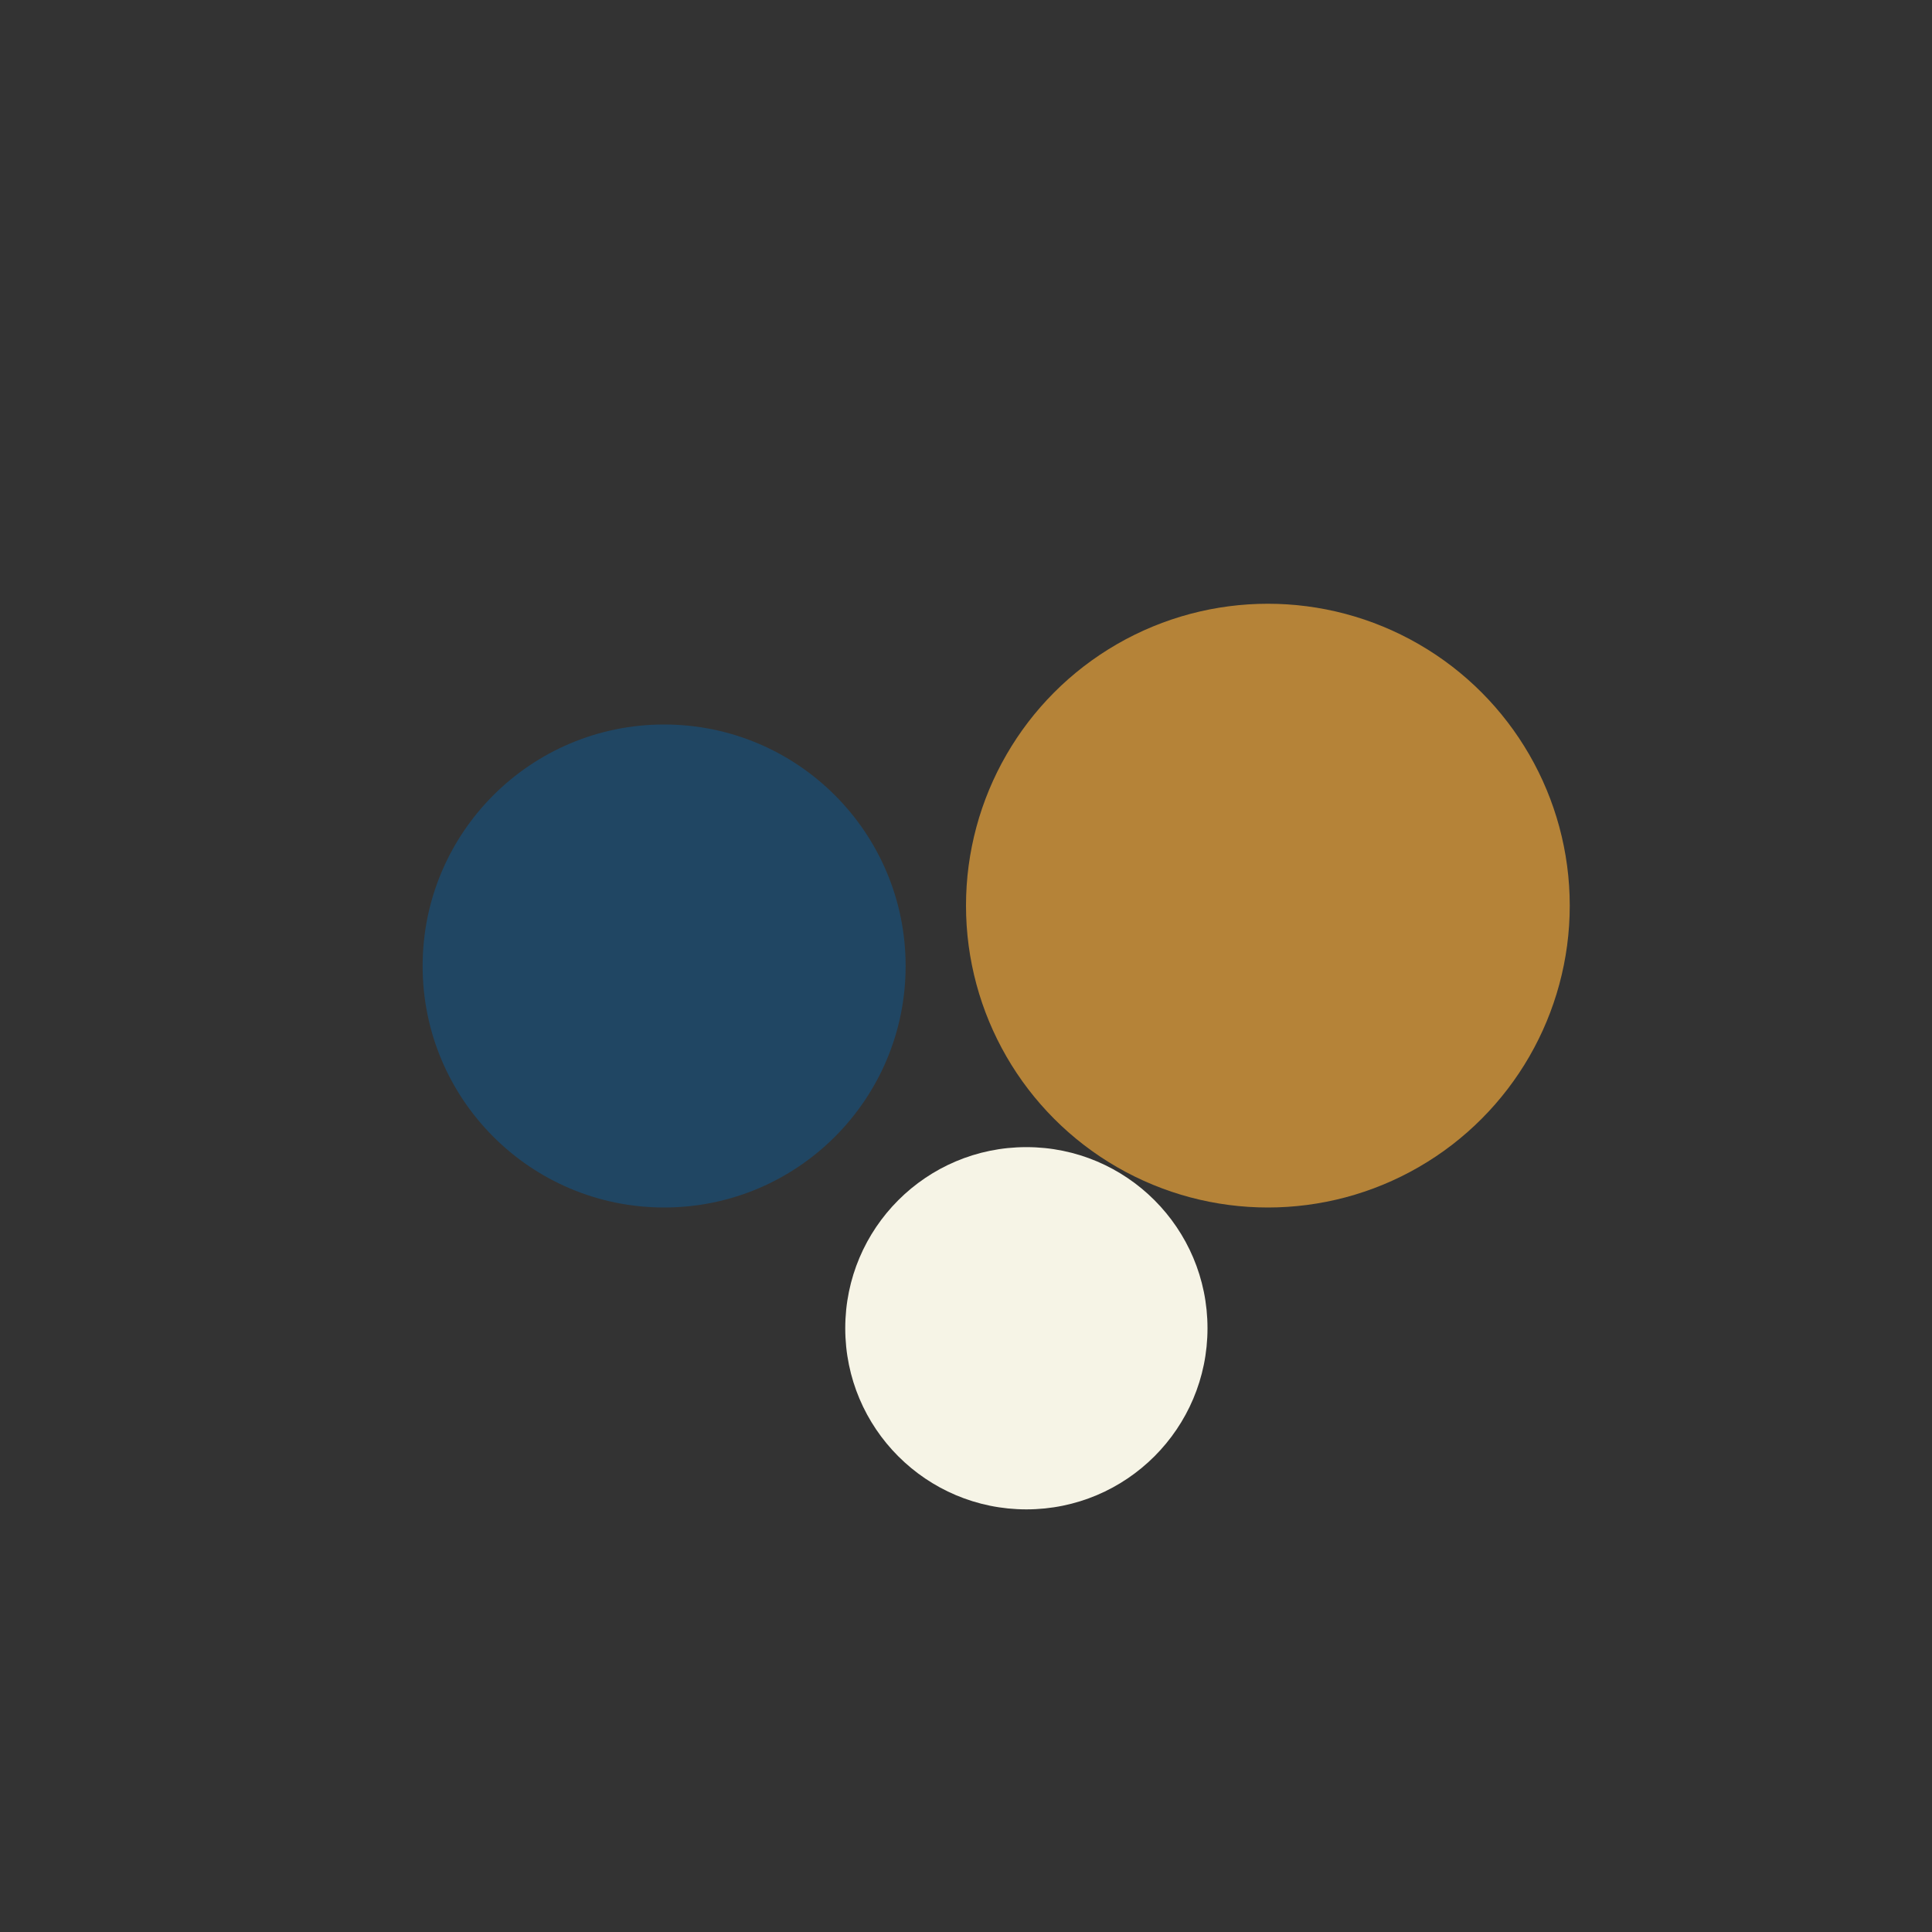
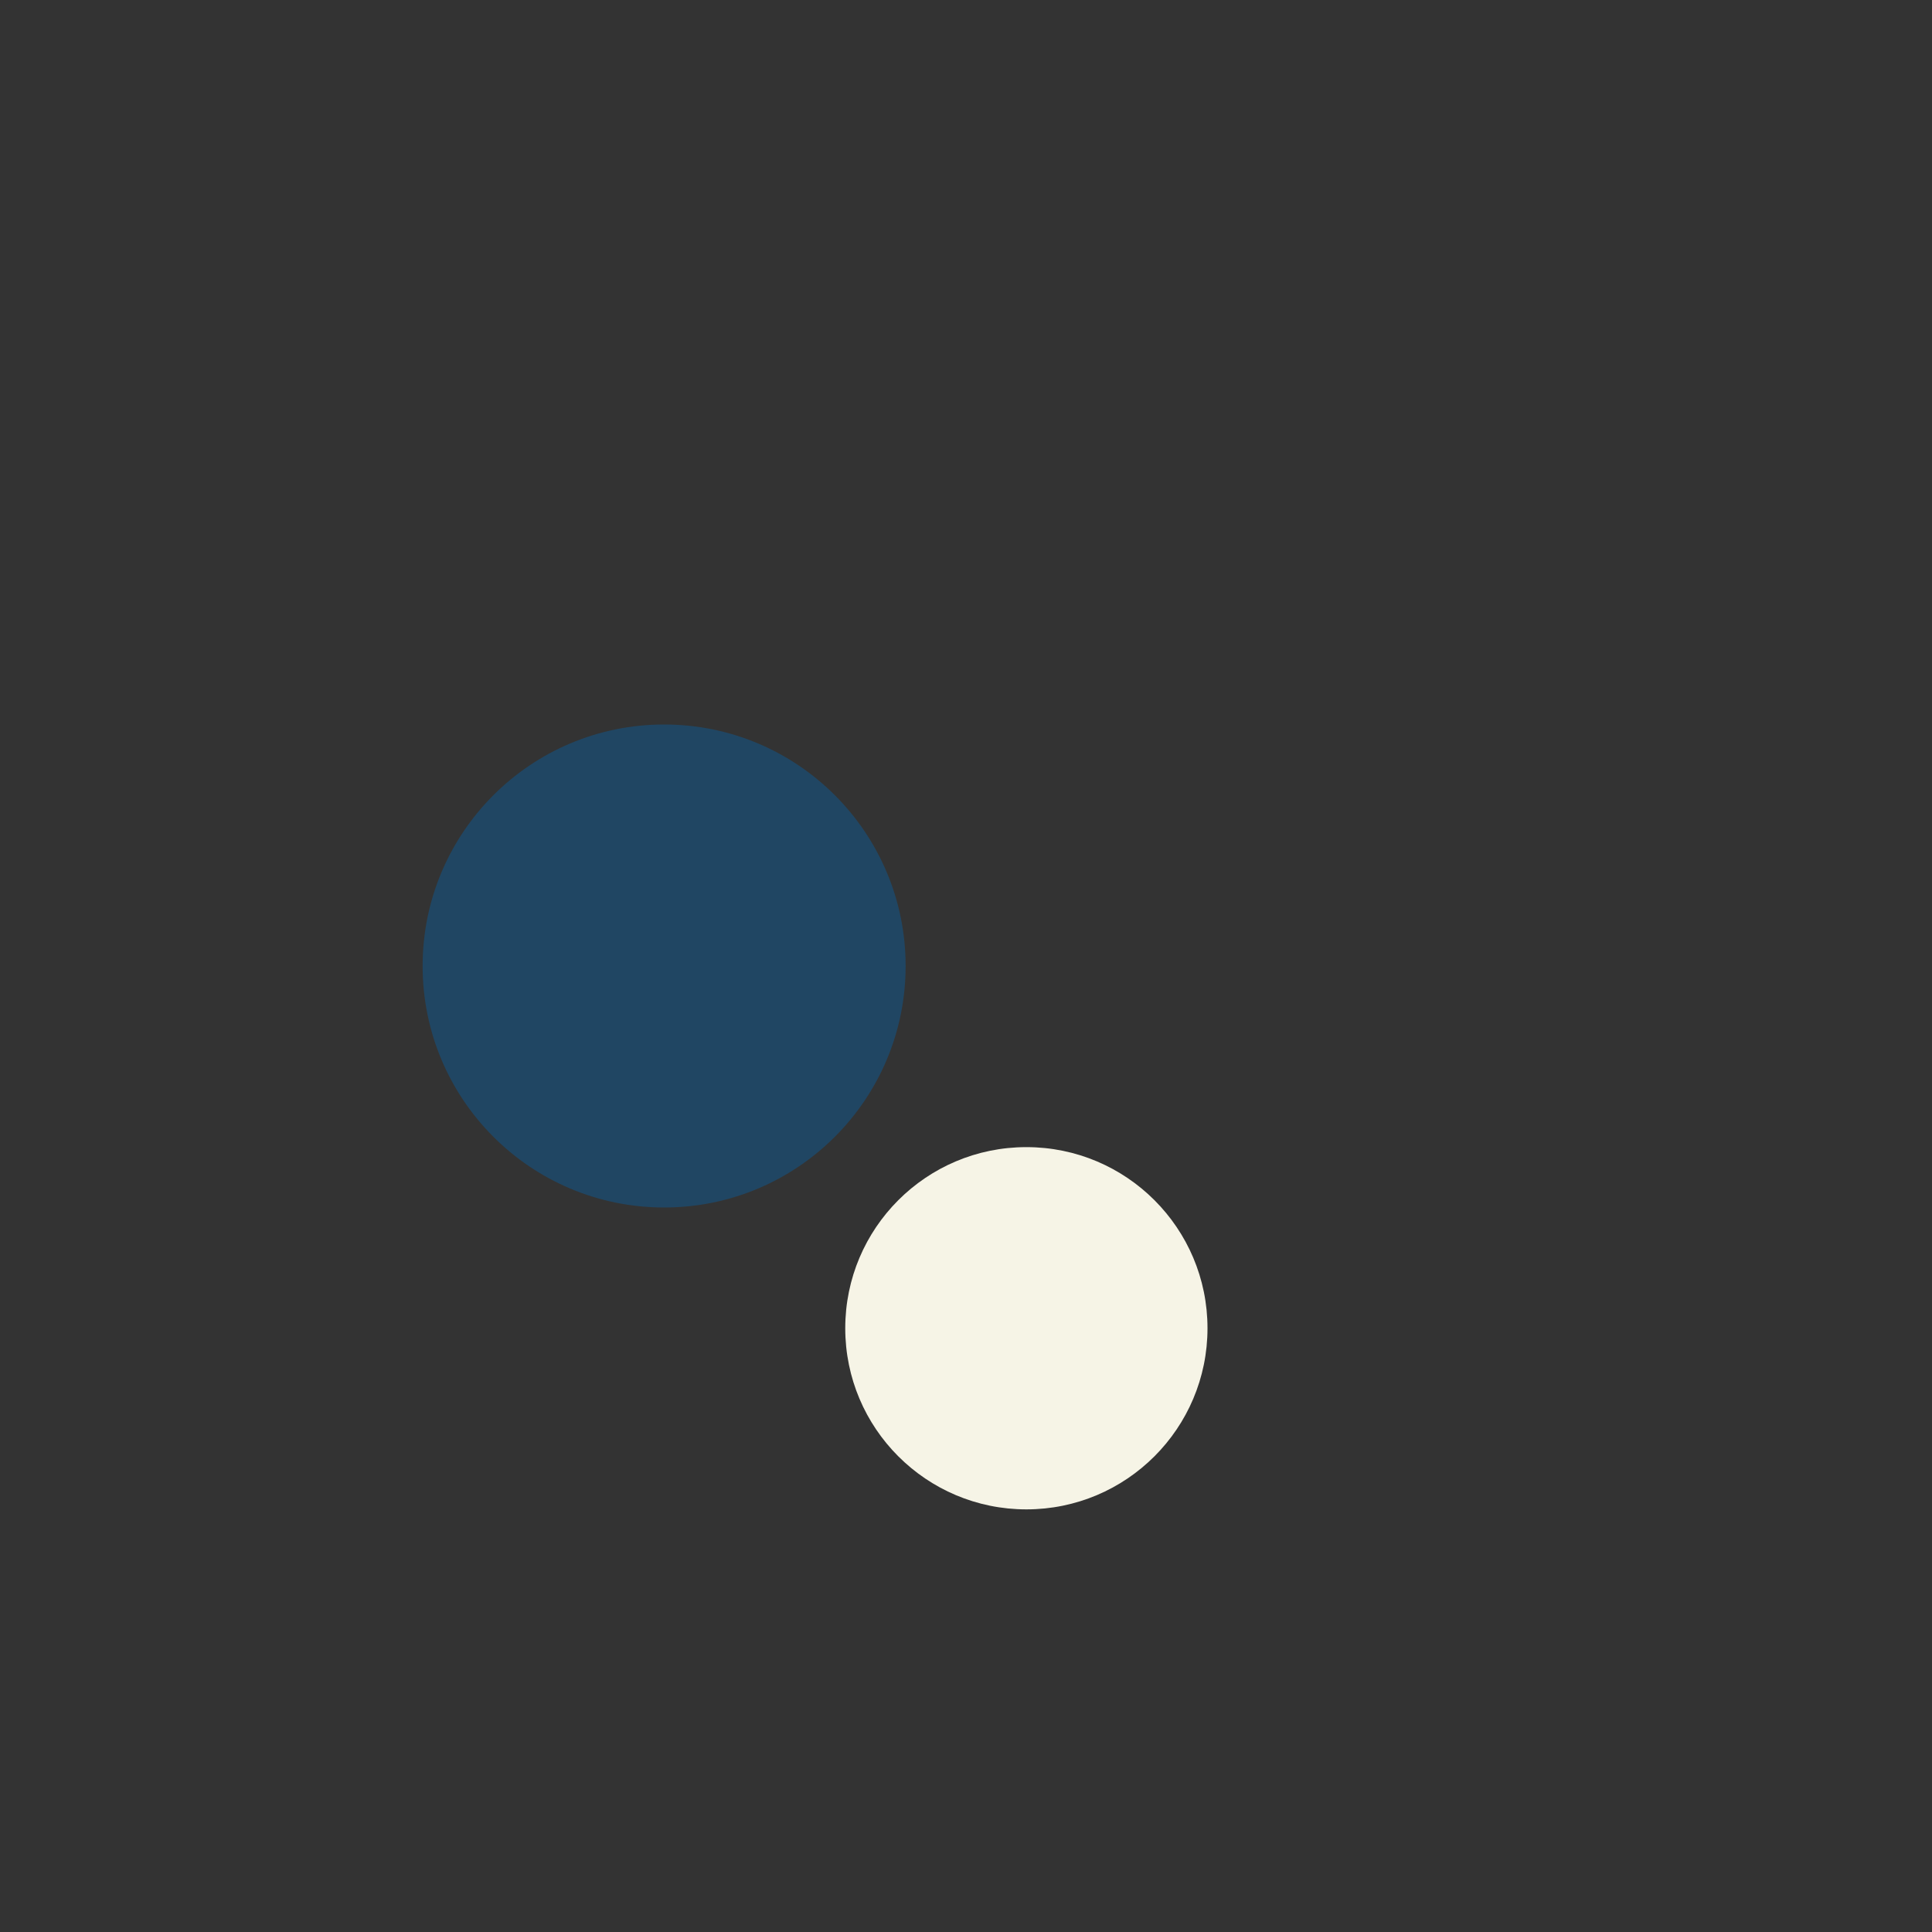
<svg xmlns="http://www.w3.org/2000/svg" width="32" height="32" viewBox="0 0 32 32">
  <rect x="0" y="0" width="32" height="32" fill="#333333" stroke="none" />
  <circle cx="11" cy="16" r="4" fill="#204663" />
-   <circle cx="21" cy="15" r="5" fill="#B58338" />
  <circle cx="17" cy="22" r="3" fill="#F6F4E6" />
</svg>